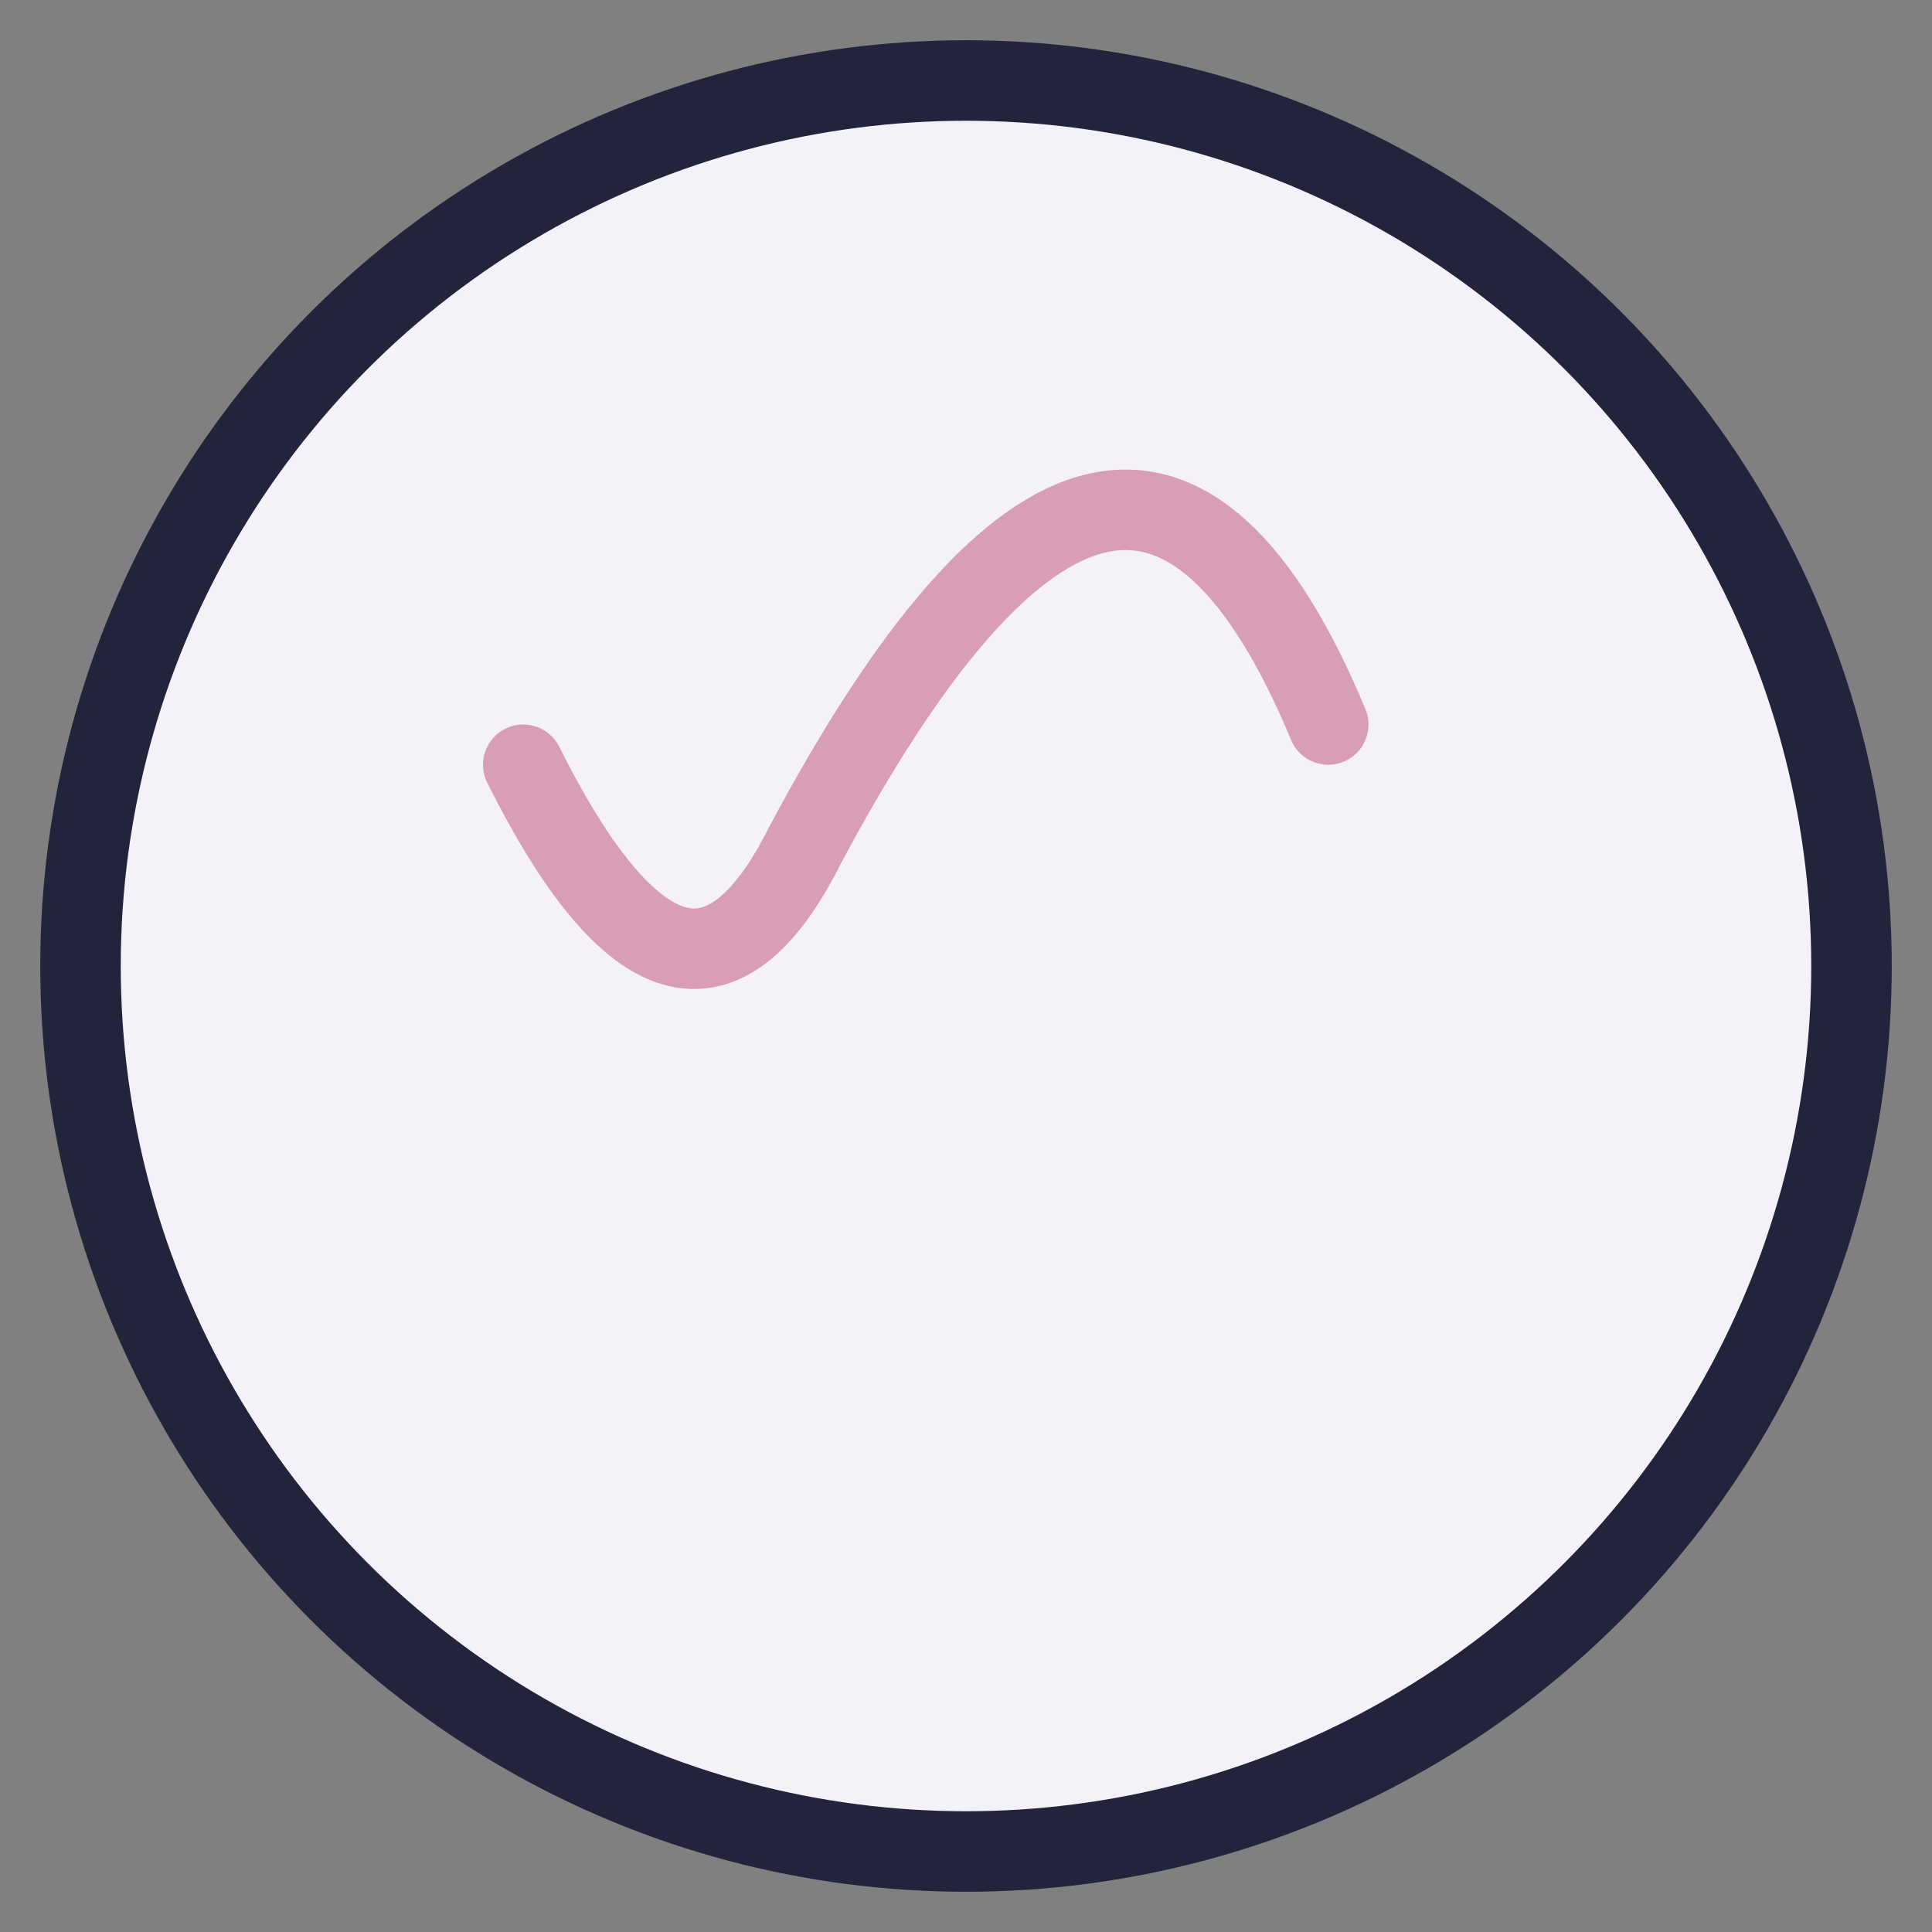
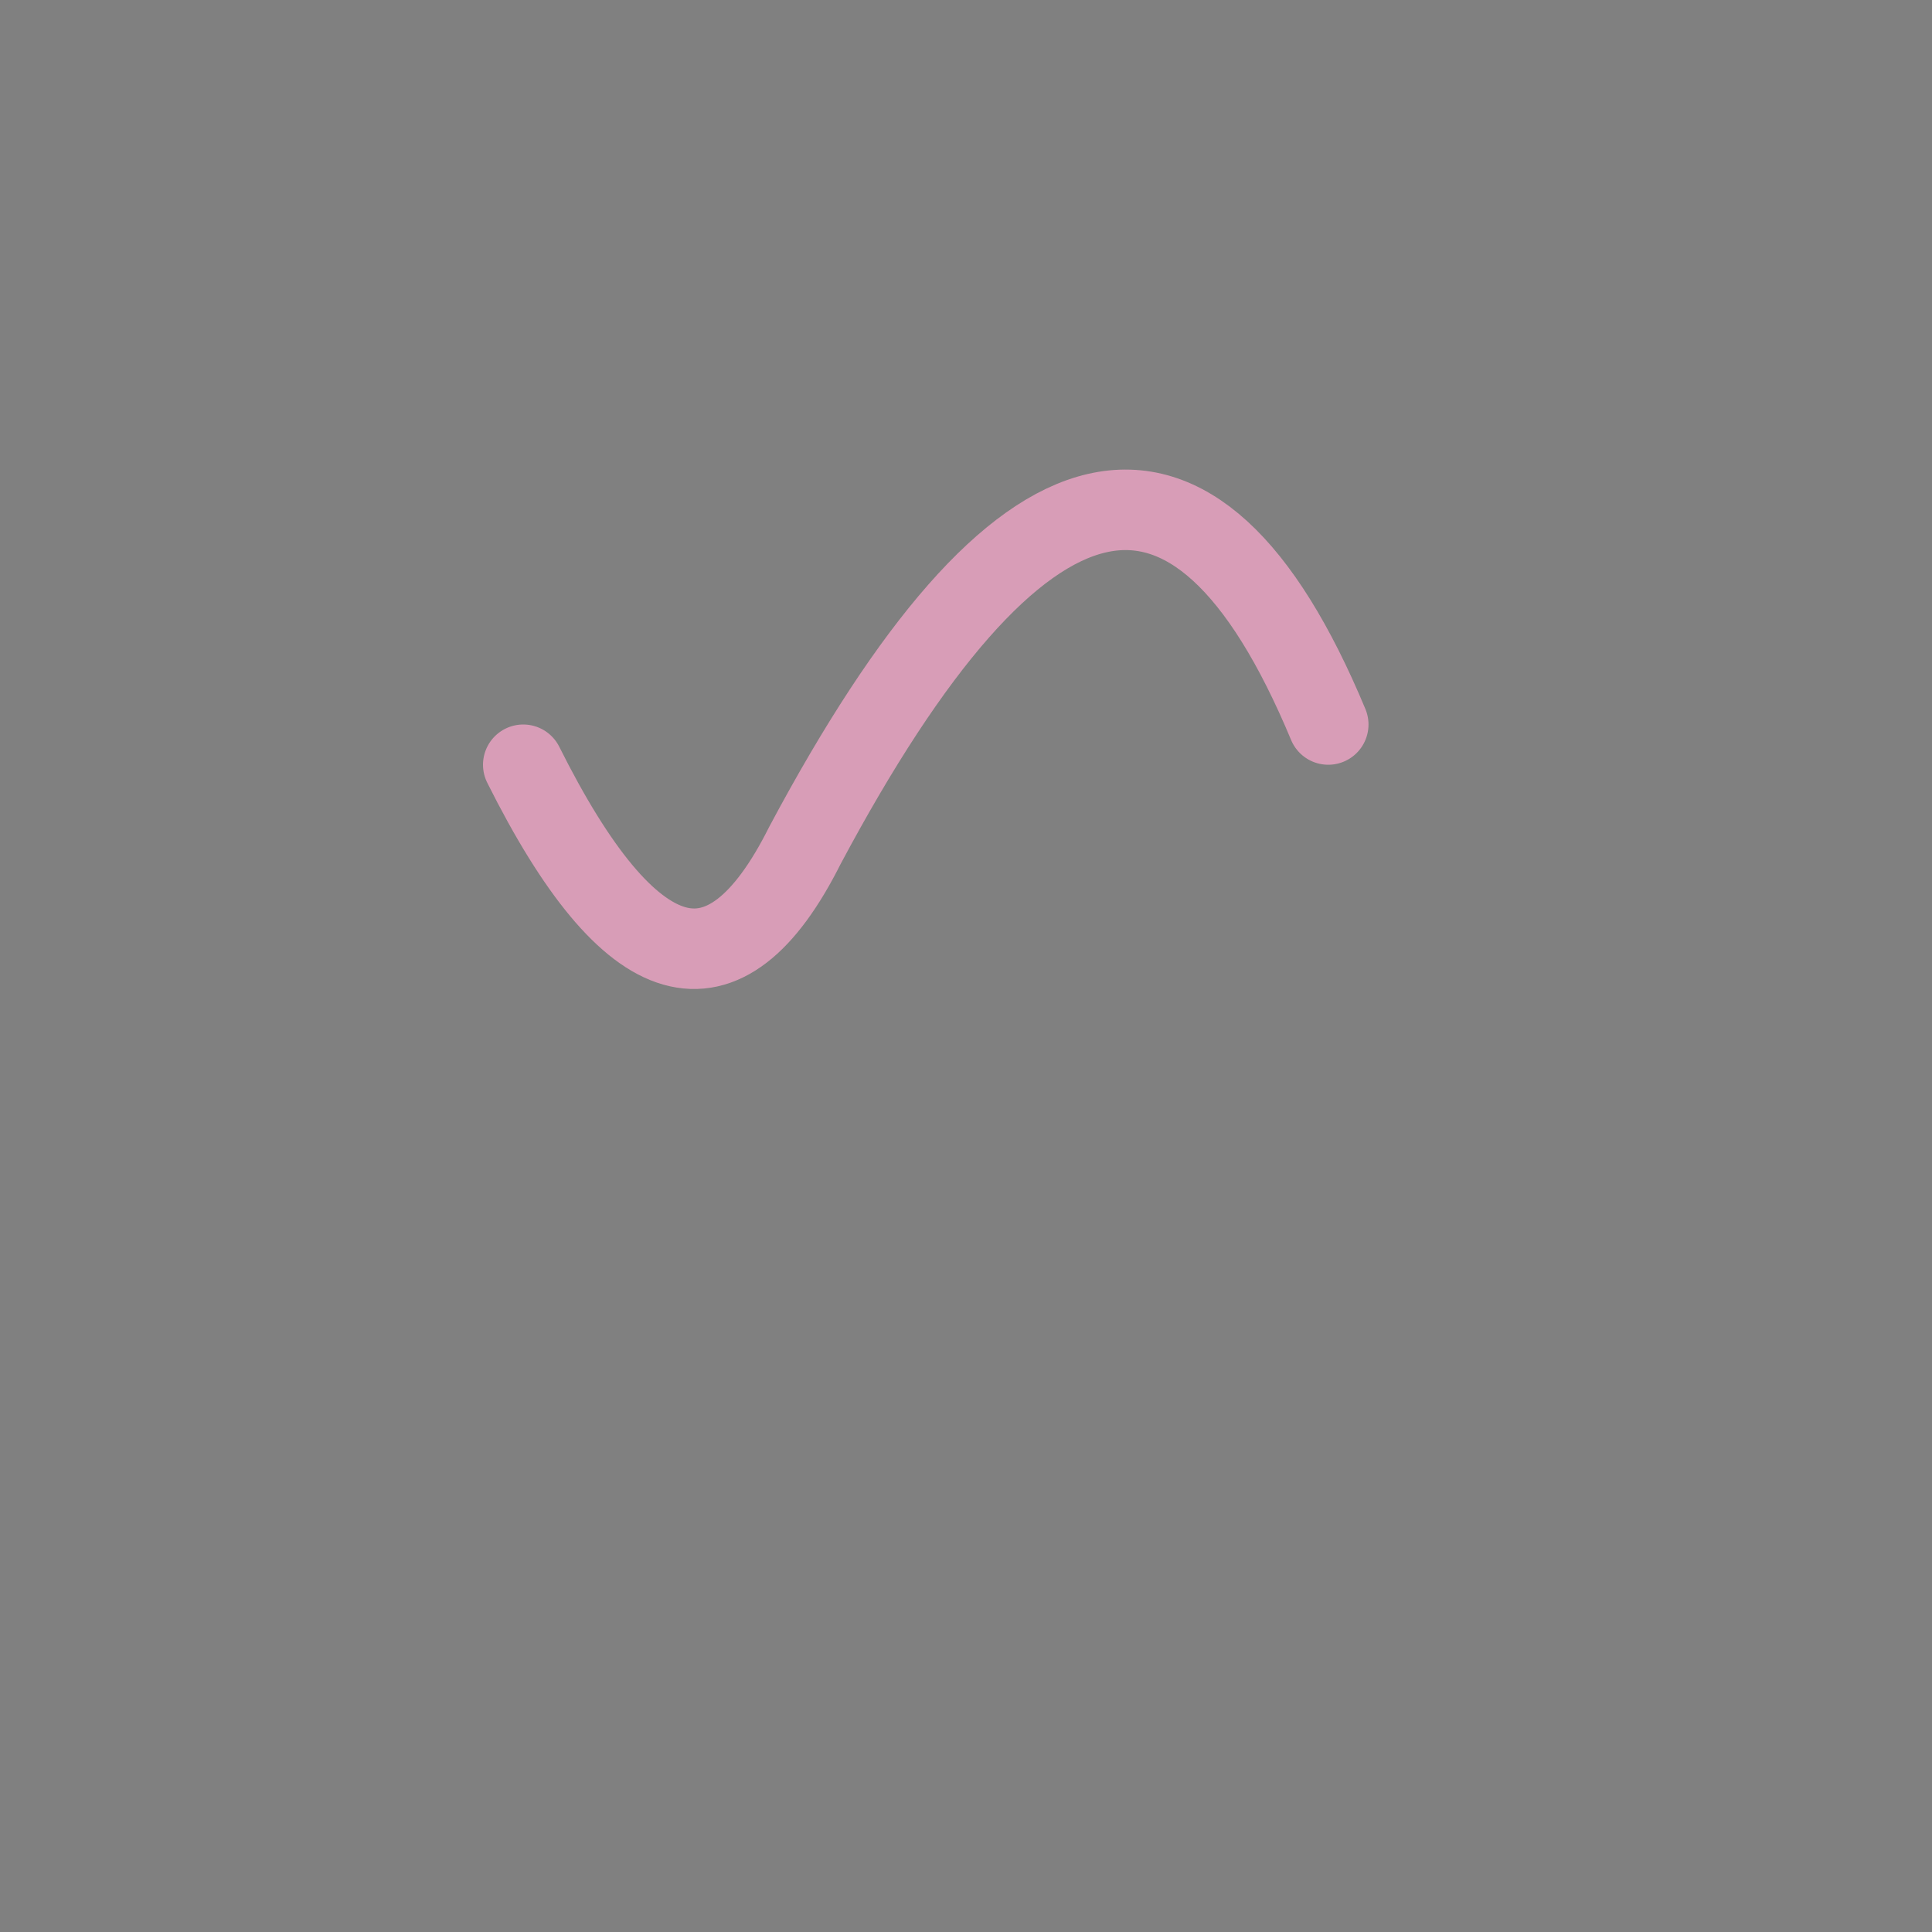
<svg xmlns="http://www.w3.org/2000/svg" width="48" height="48" viewBox="0 0 48 48">
  <rect x="0" y="0" width="48" height="48" fill="#808080" stroke="none" />
-   <circle cx="24" cy="24" r="22" fill="#F4F2F8" stroke="#21243A" stroke-width="2" />
  <path d="M33 18q-5-12-13 3-3 6-7-2" fill="none" stroke="#D89DB7" stroke-width="2" stroke-linecap="round" />
</svg>